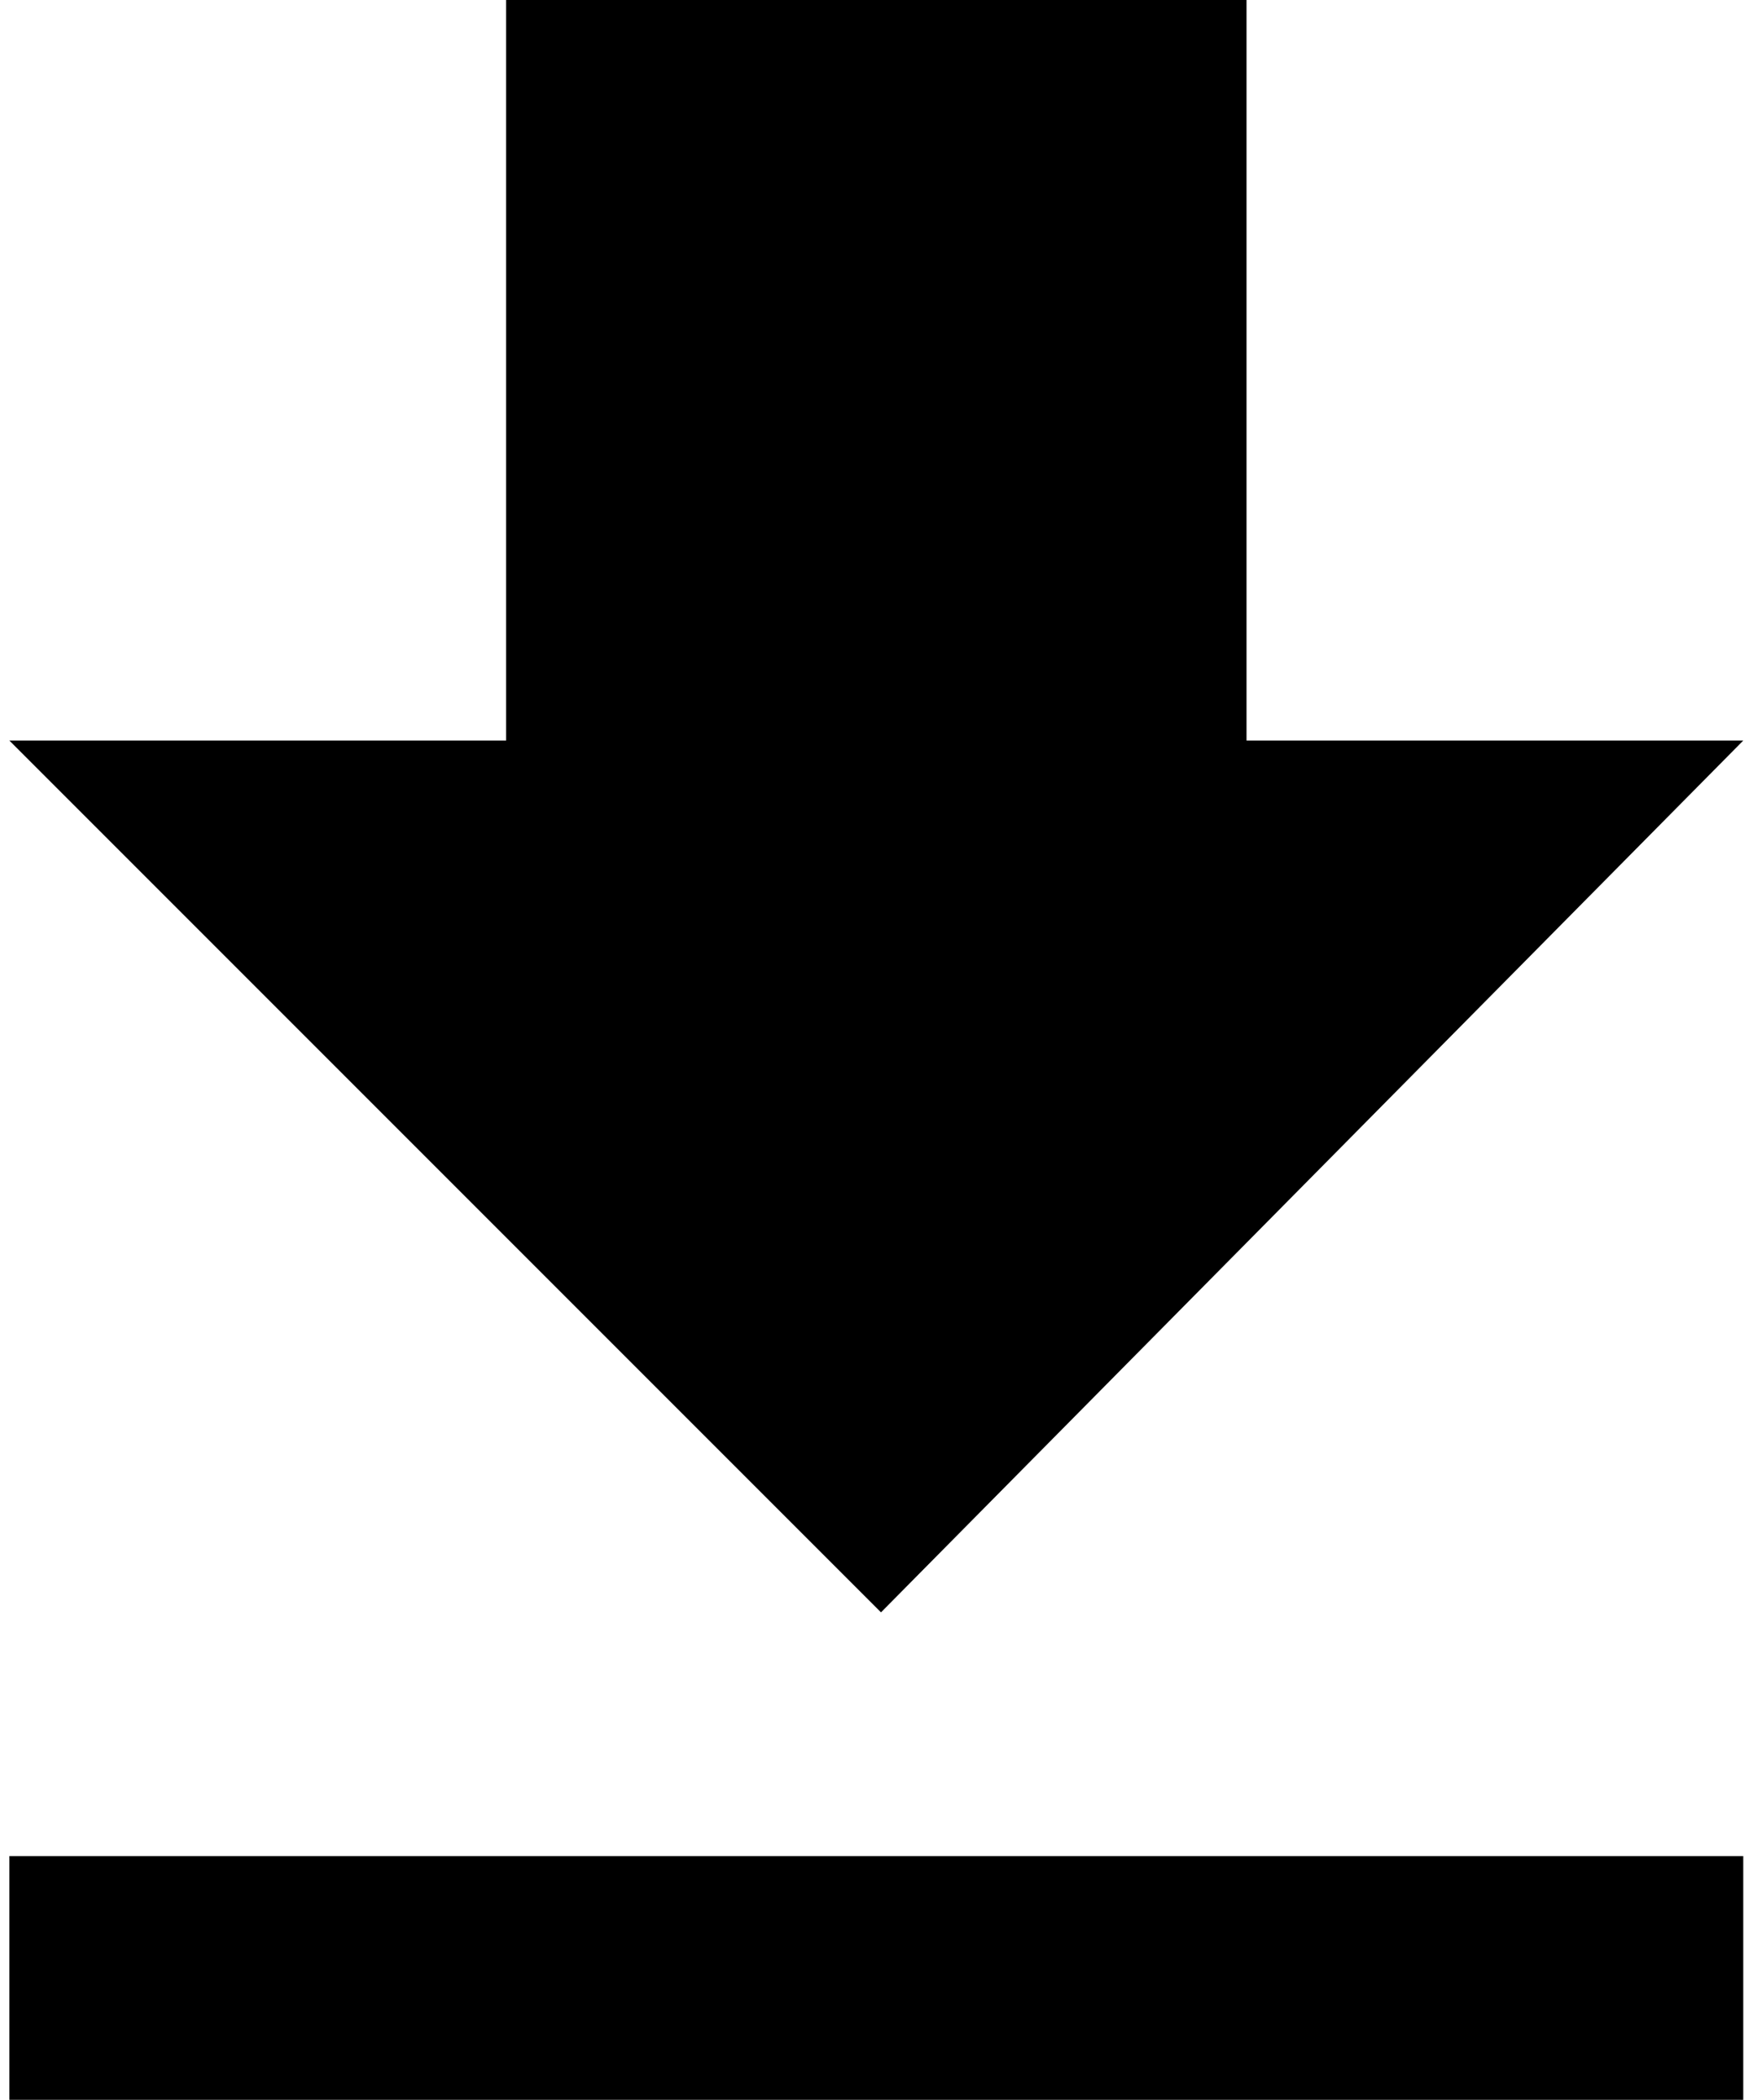
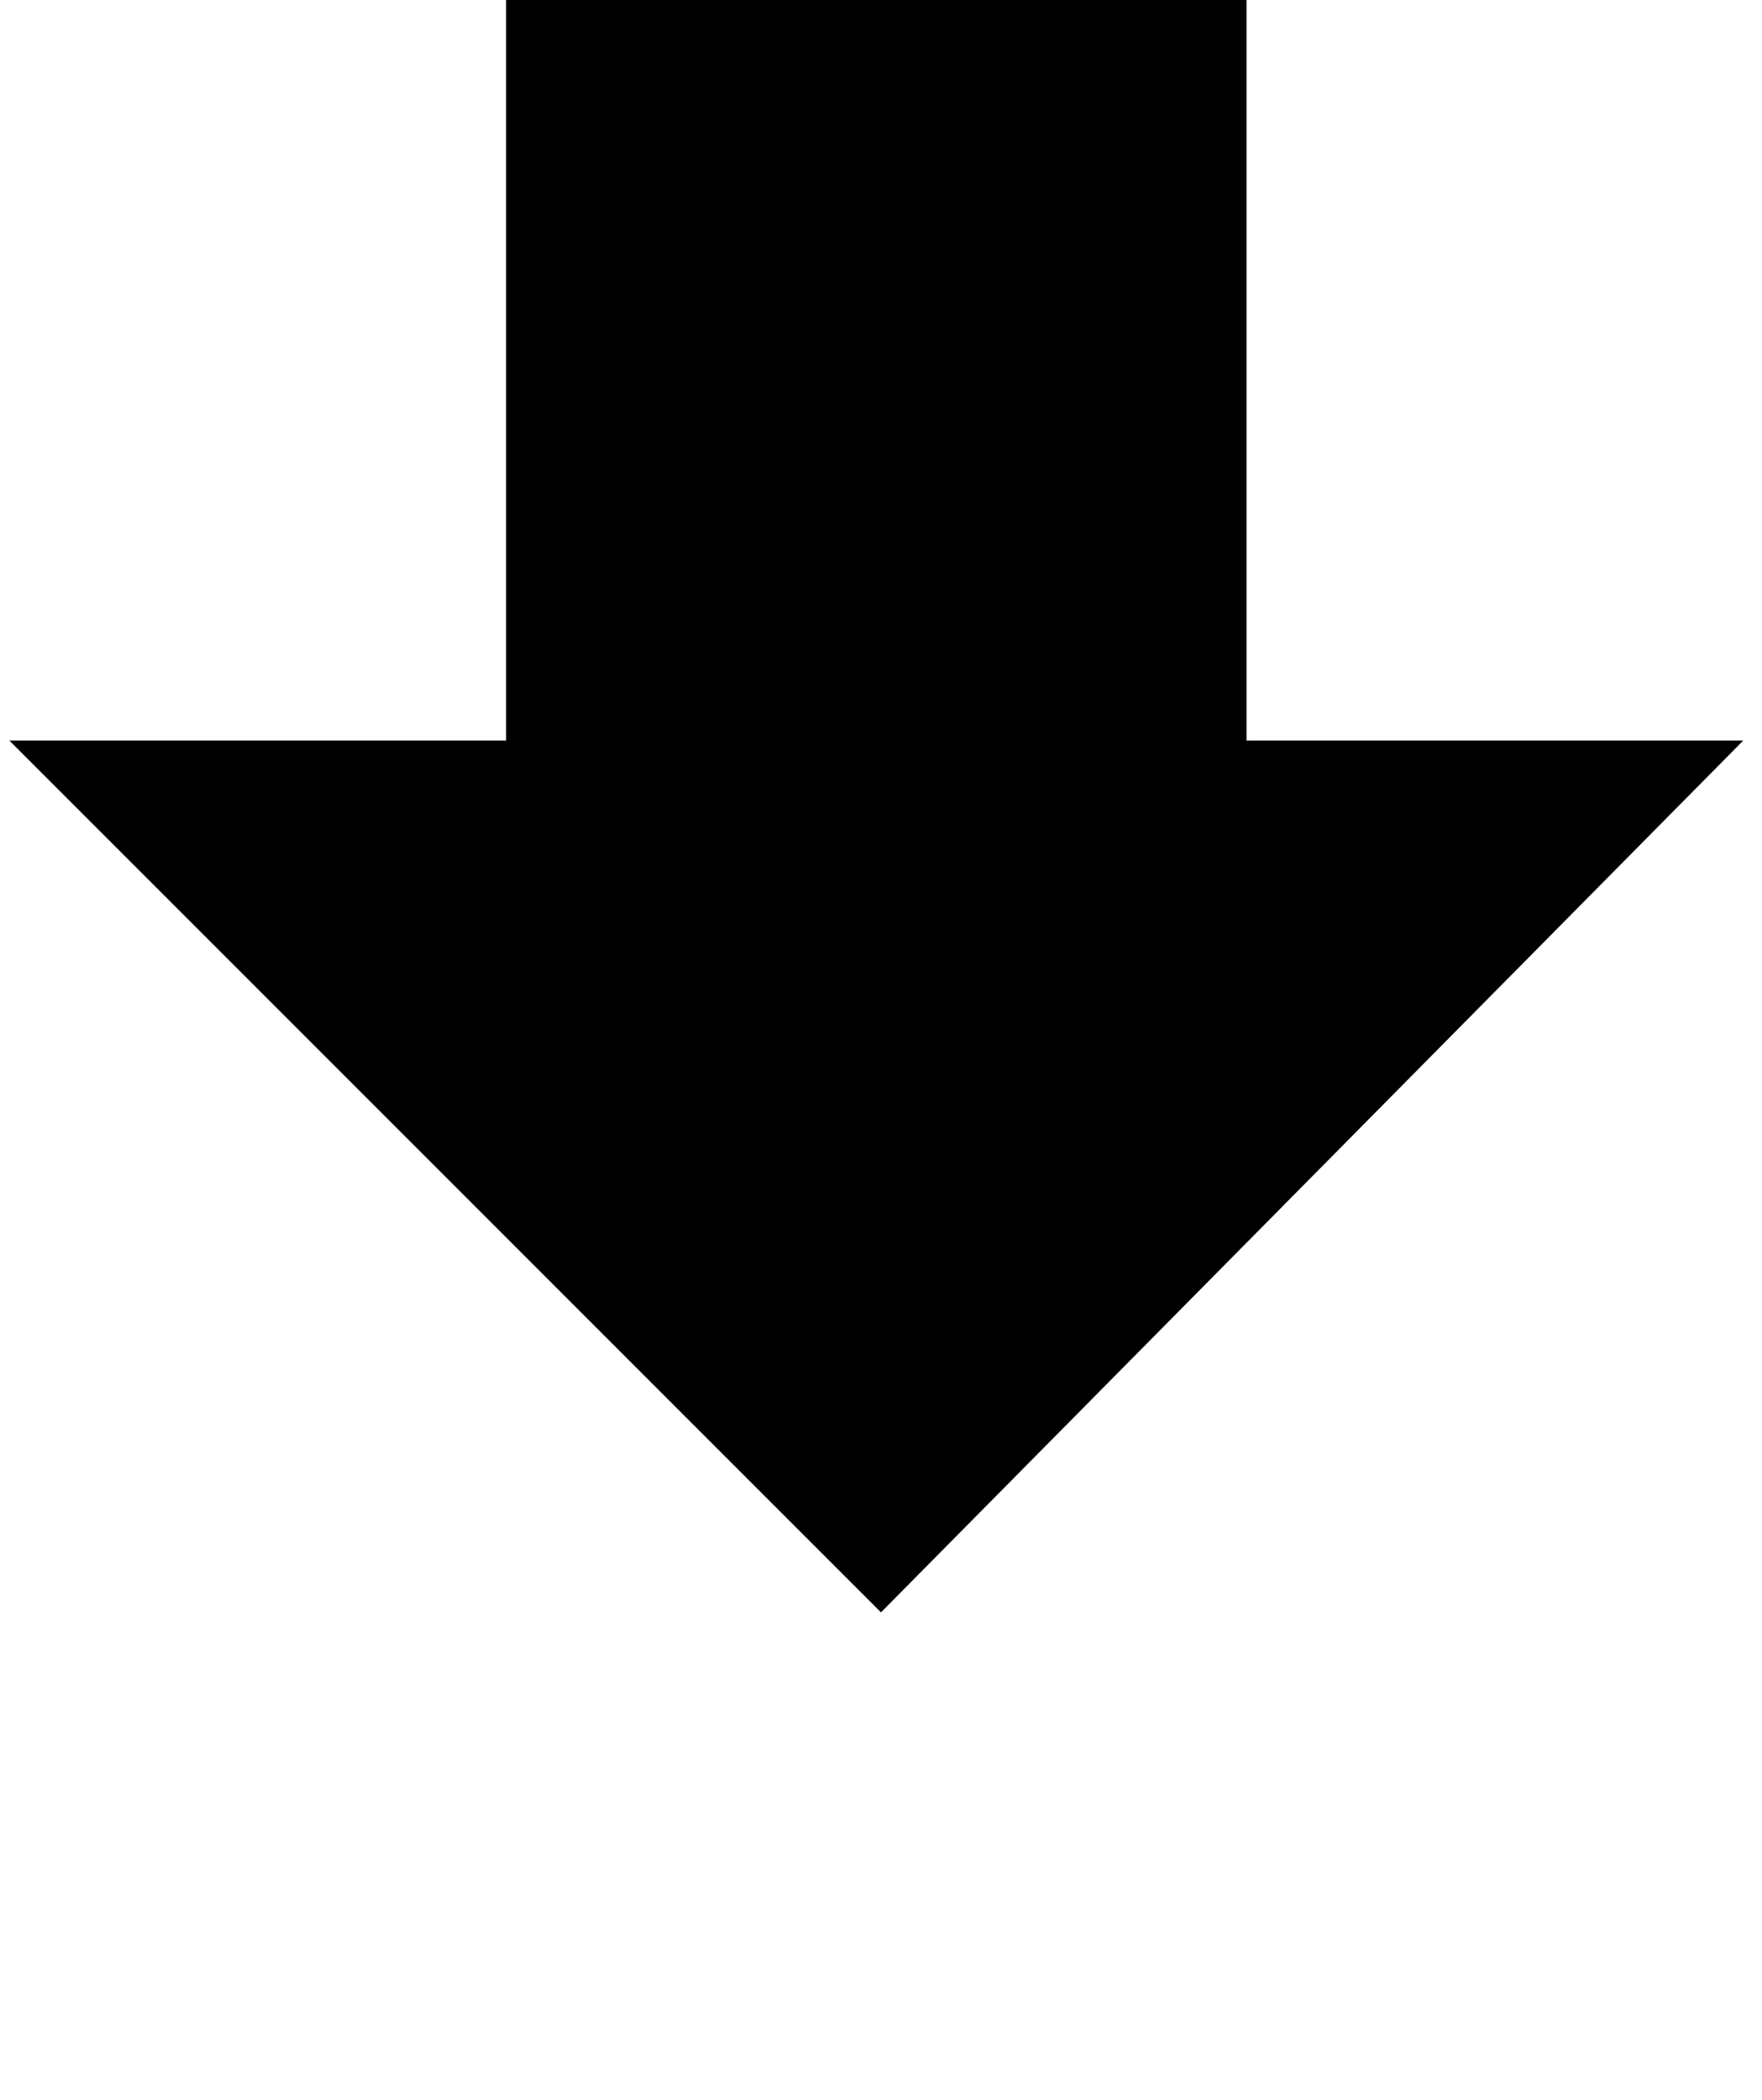
<svg xmlns="http://www.w3.org/2000/svg" enable-background="new -986.5 989.6 18.8 22.4" viewBox="-986.5 989.6 18.8 22.4">
-   <path d="m-967.9 997.5h-5.3v-7.9h-7.9v7.9h-5.3l9.3 9.3zm-18.5 11.9v2.6h18.5v-2.6z" />
+   <path d="m-967.9 997.5h-5.3v-7.9h-7.9v7.9h-5.3l9.3 9.3m-18.5 11.9v2.6h18.5v-2.6z" />
</svg>